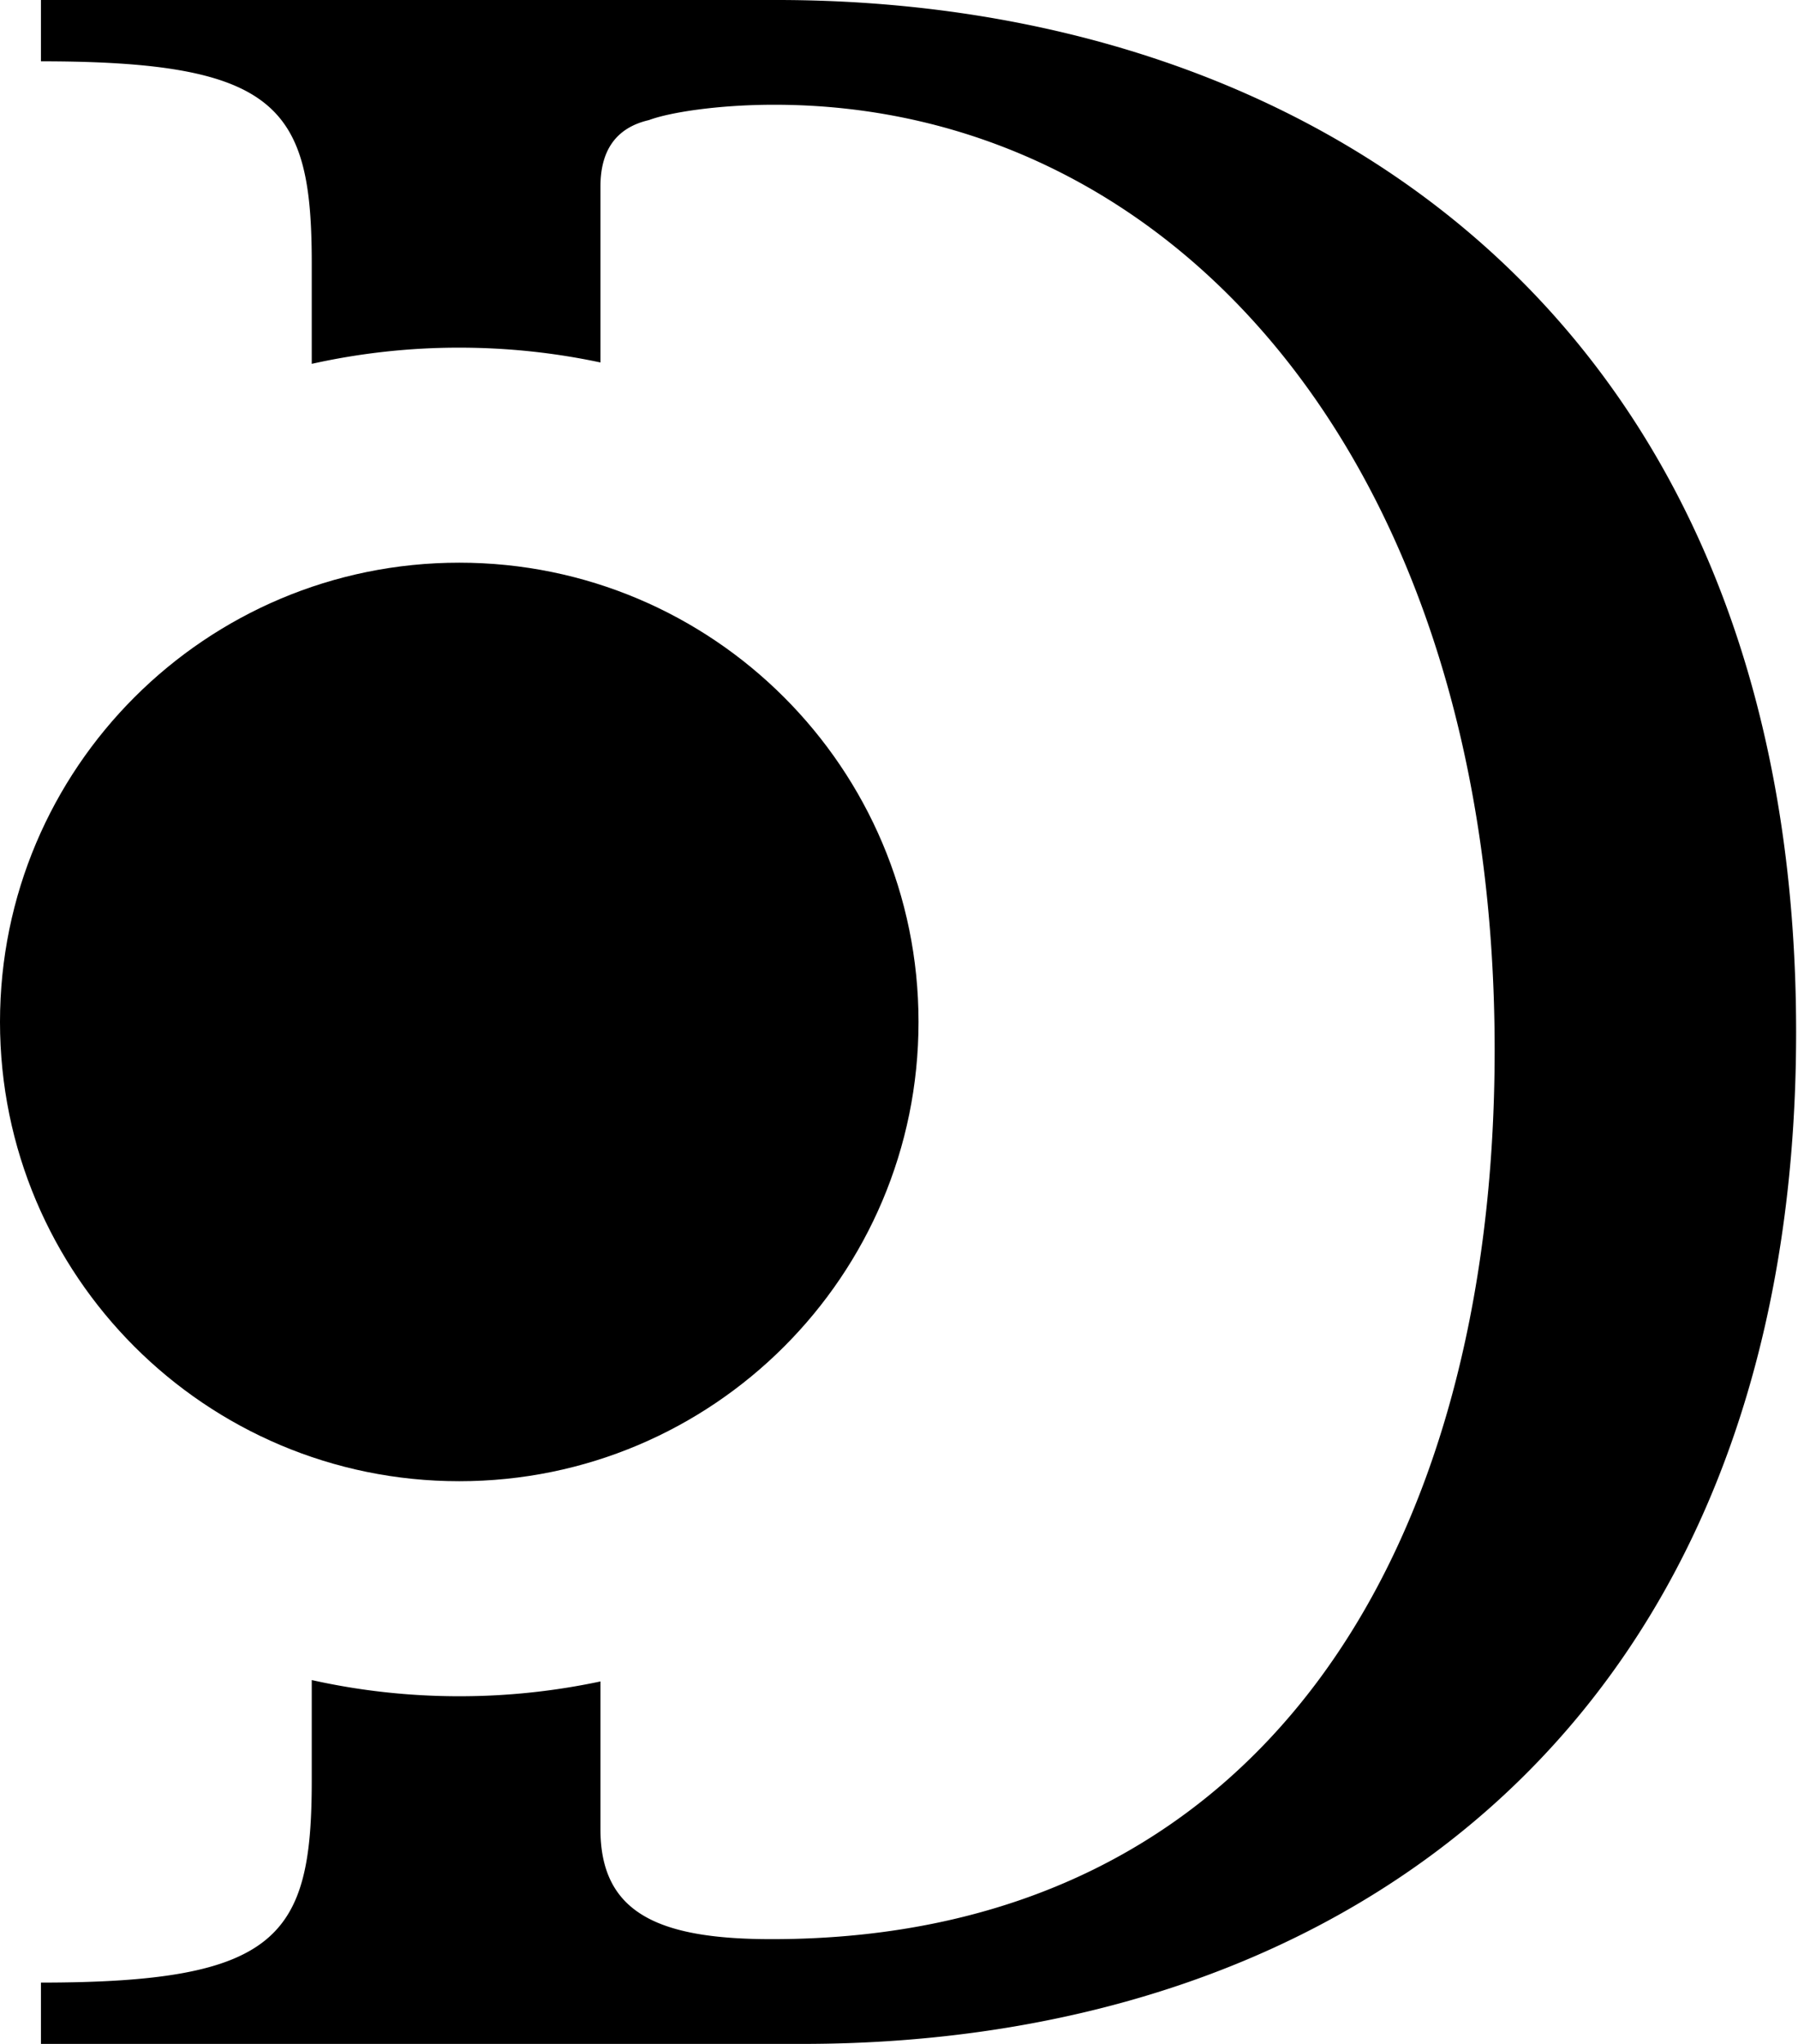
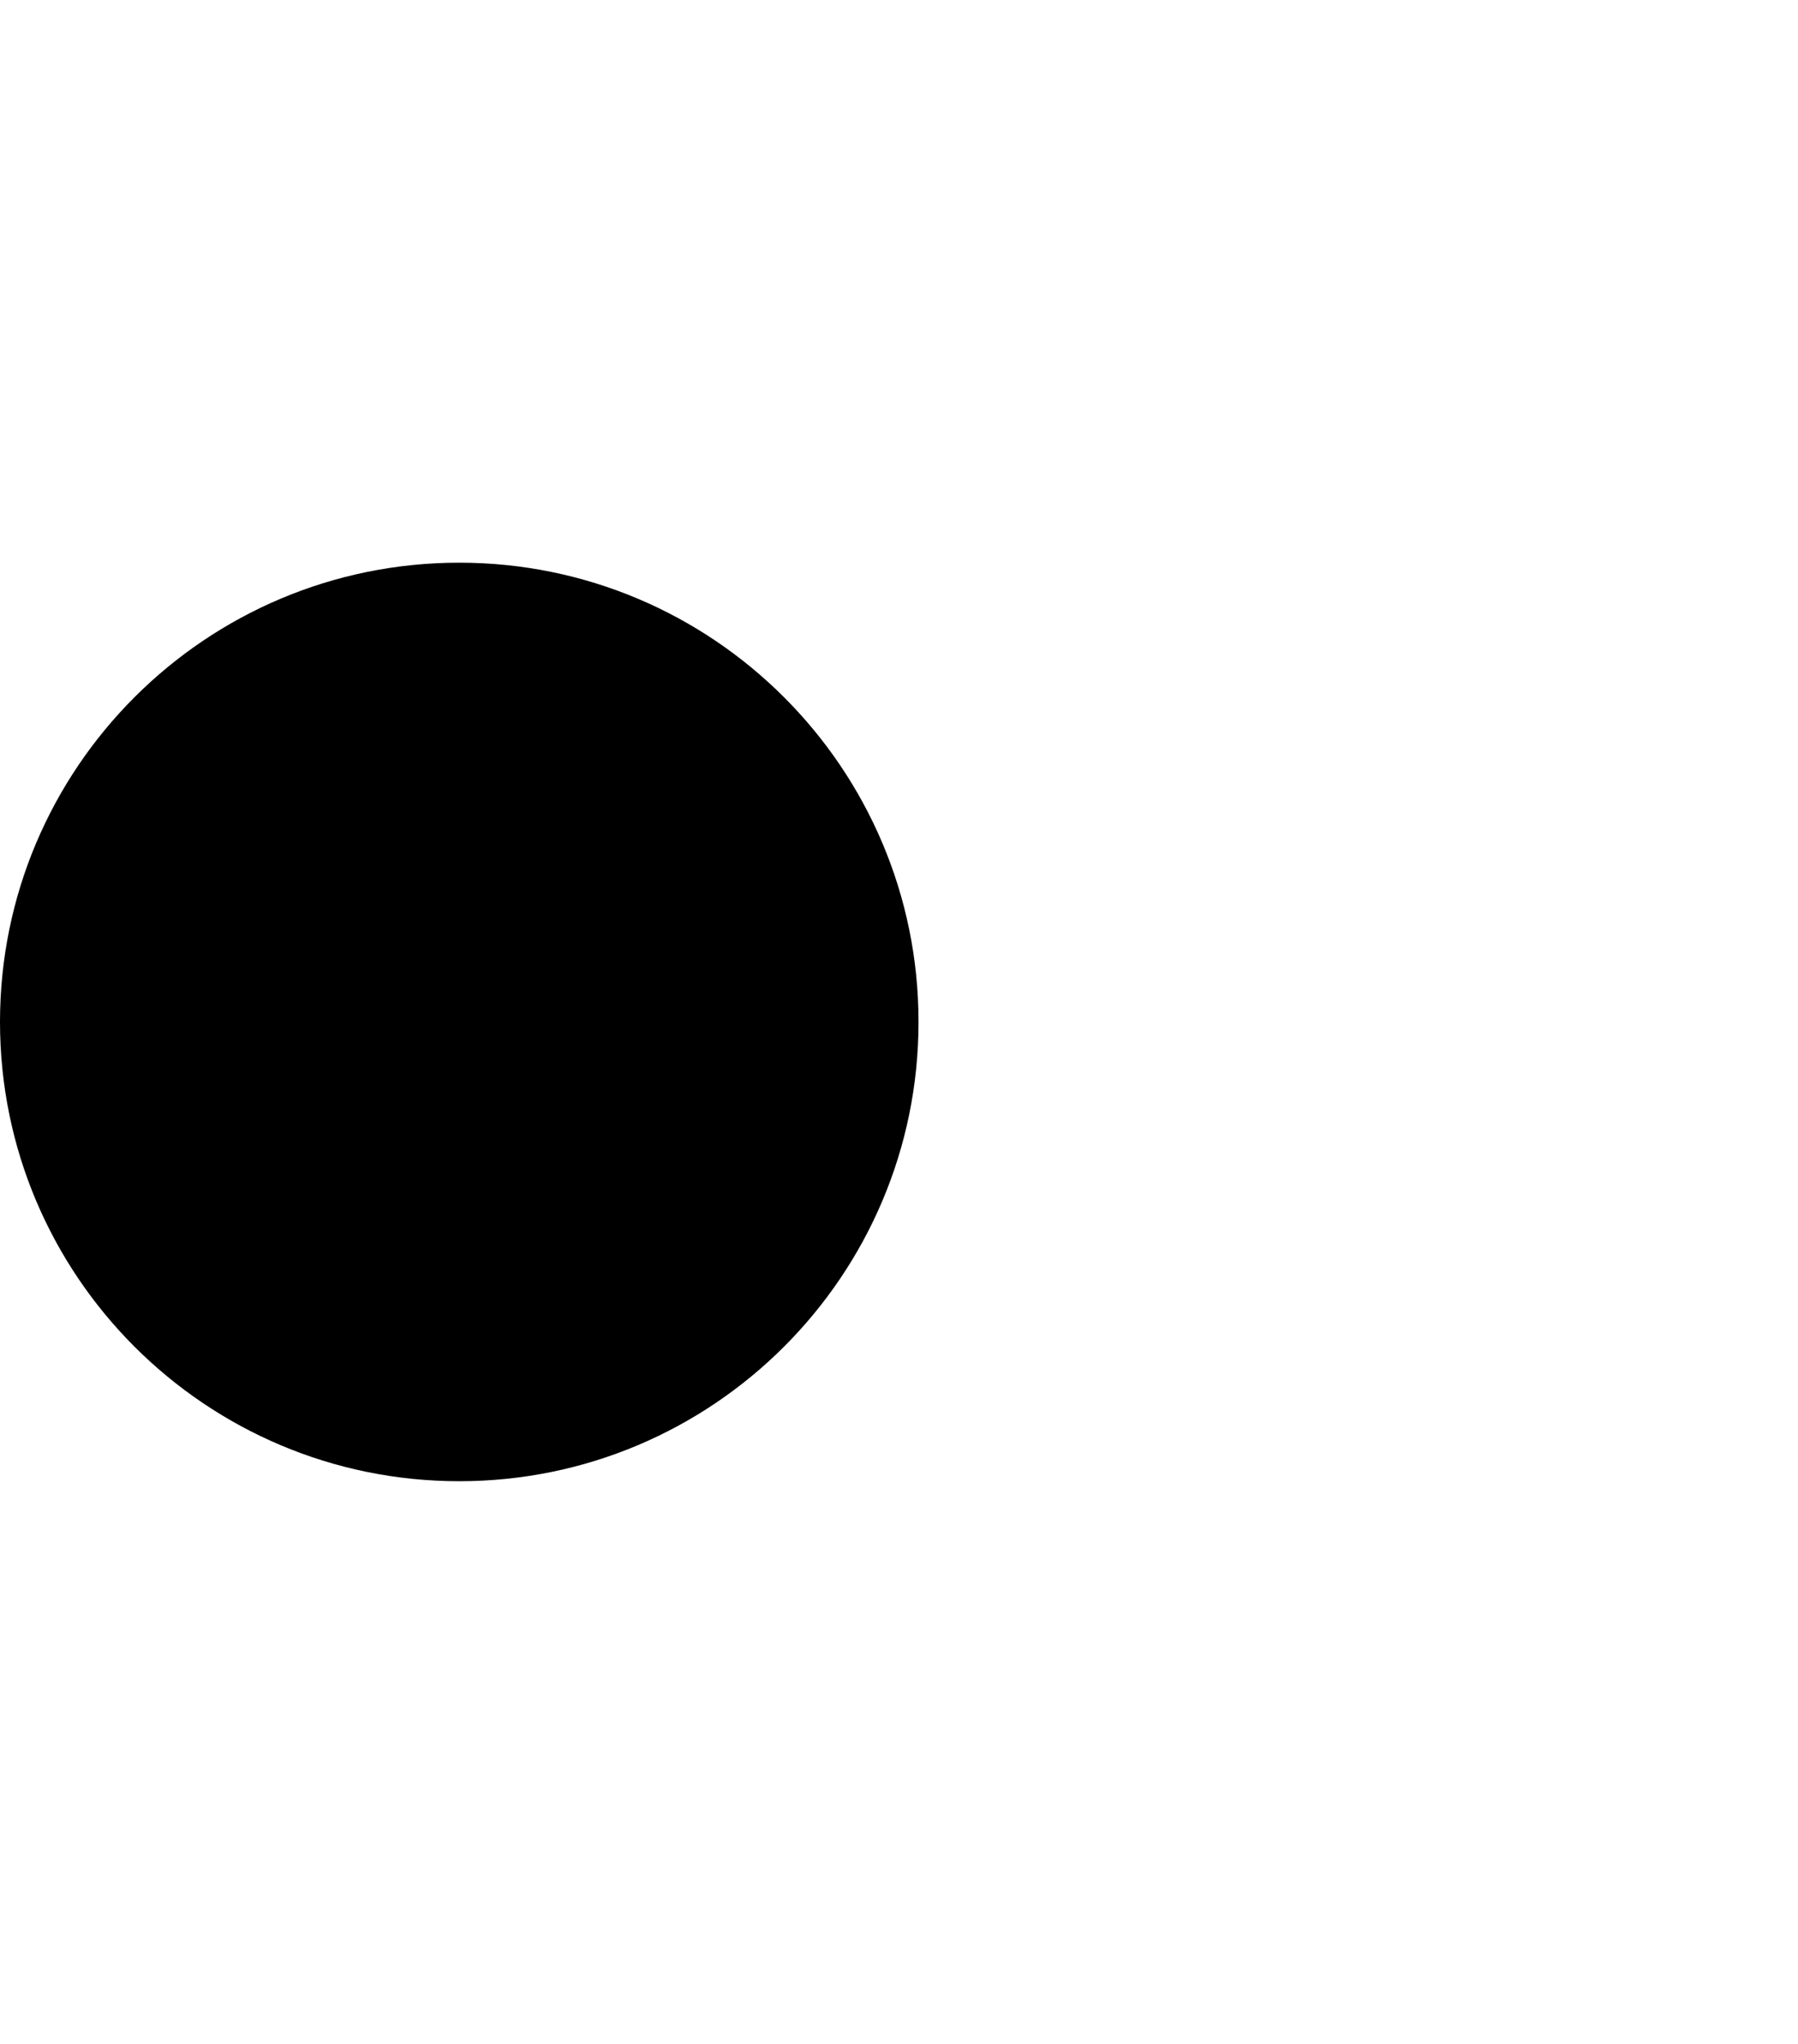
<svg xmlns="http://www.w3.org/2000/svg" width="285" height="324" fill="none">
-   <path fill="#000" fill-rule="evenodd" d="M6.489 323.974h120.68c86.663 0 157.532-51.836 157.532-160.367C284.701 50.621 208.162 0 123.119 0H6.489v9.72c37.662 0 42.926 7.289 42.926 31.992v15.96a107.257 107.257 0 0 1 23.382-2.566c7.676 0 15.163.81 22.38 2.347v-27.89c0-5.67 2.43-9.315 7.694-10.53 3.24-1.215 10.934-2.43 19.843-2.43 63.58 0 114.201 57.101 114.201 149.838 0 79.779-37.257 140.929-114.606 140.929-17.818 0-27.132-4.05-27.132-17.414v-23.435a107.348 107.348 0 0 1-22.38 2.346c-8.031 0-15.856-.886-23.382-2.565v15.96c0 24.703-5.264 31.992-42.926 31.992v9.72Z" clip-rule="evenodd" />
  <path fill="#000" d="M145.595 161.987c0 40.205-32.593 72.797-72.798 72.797C32.593 234.784 0 202.192 0 161.987s32.593-72.798 72.797-72.798c40.205 0 72.798 32.593 72.798 72.798Z" />
</svg>